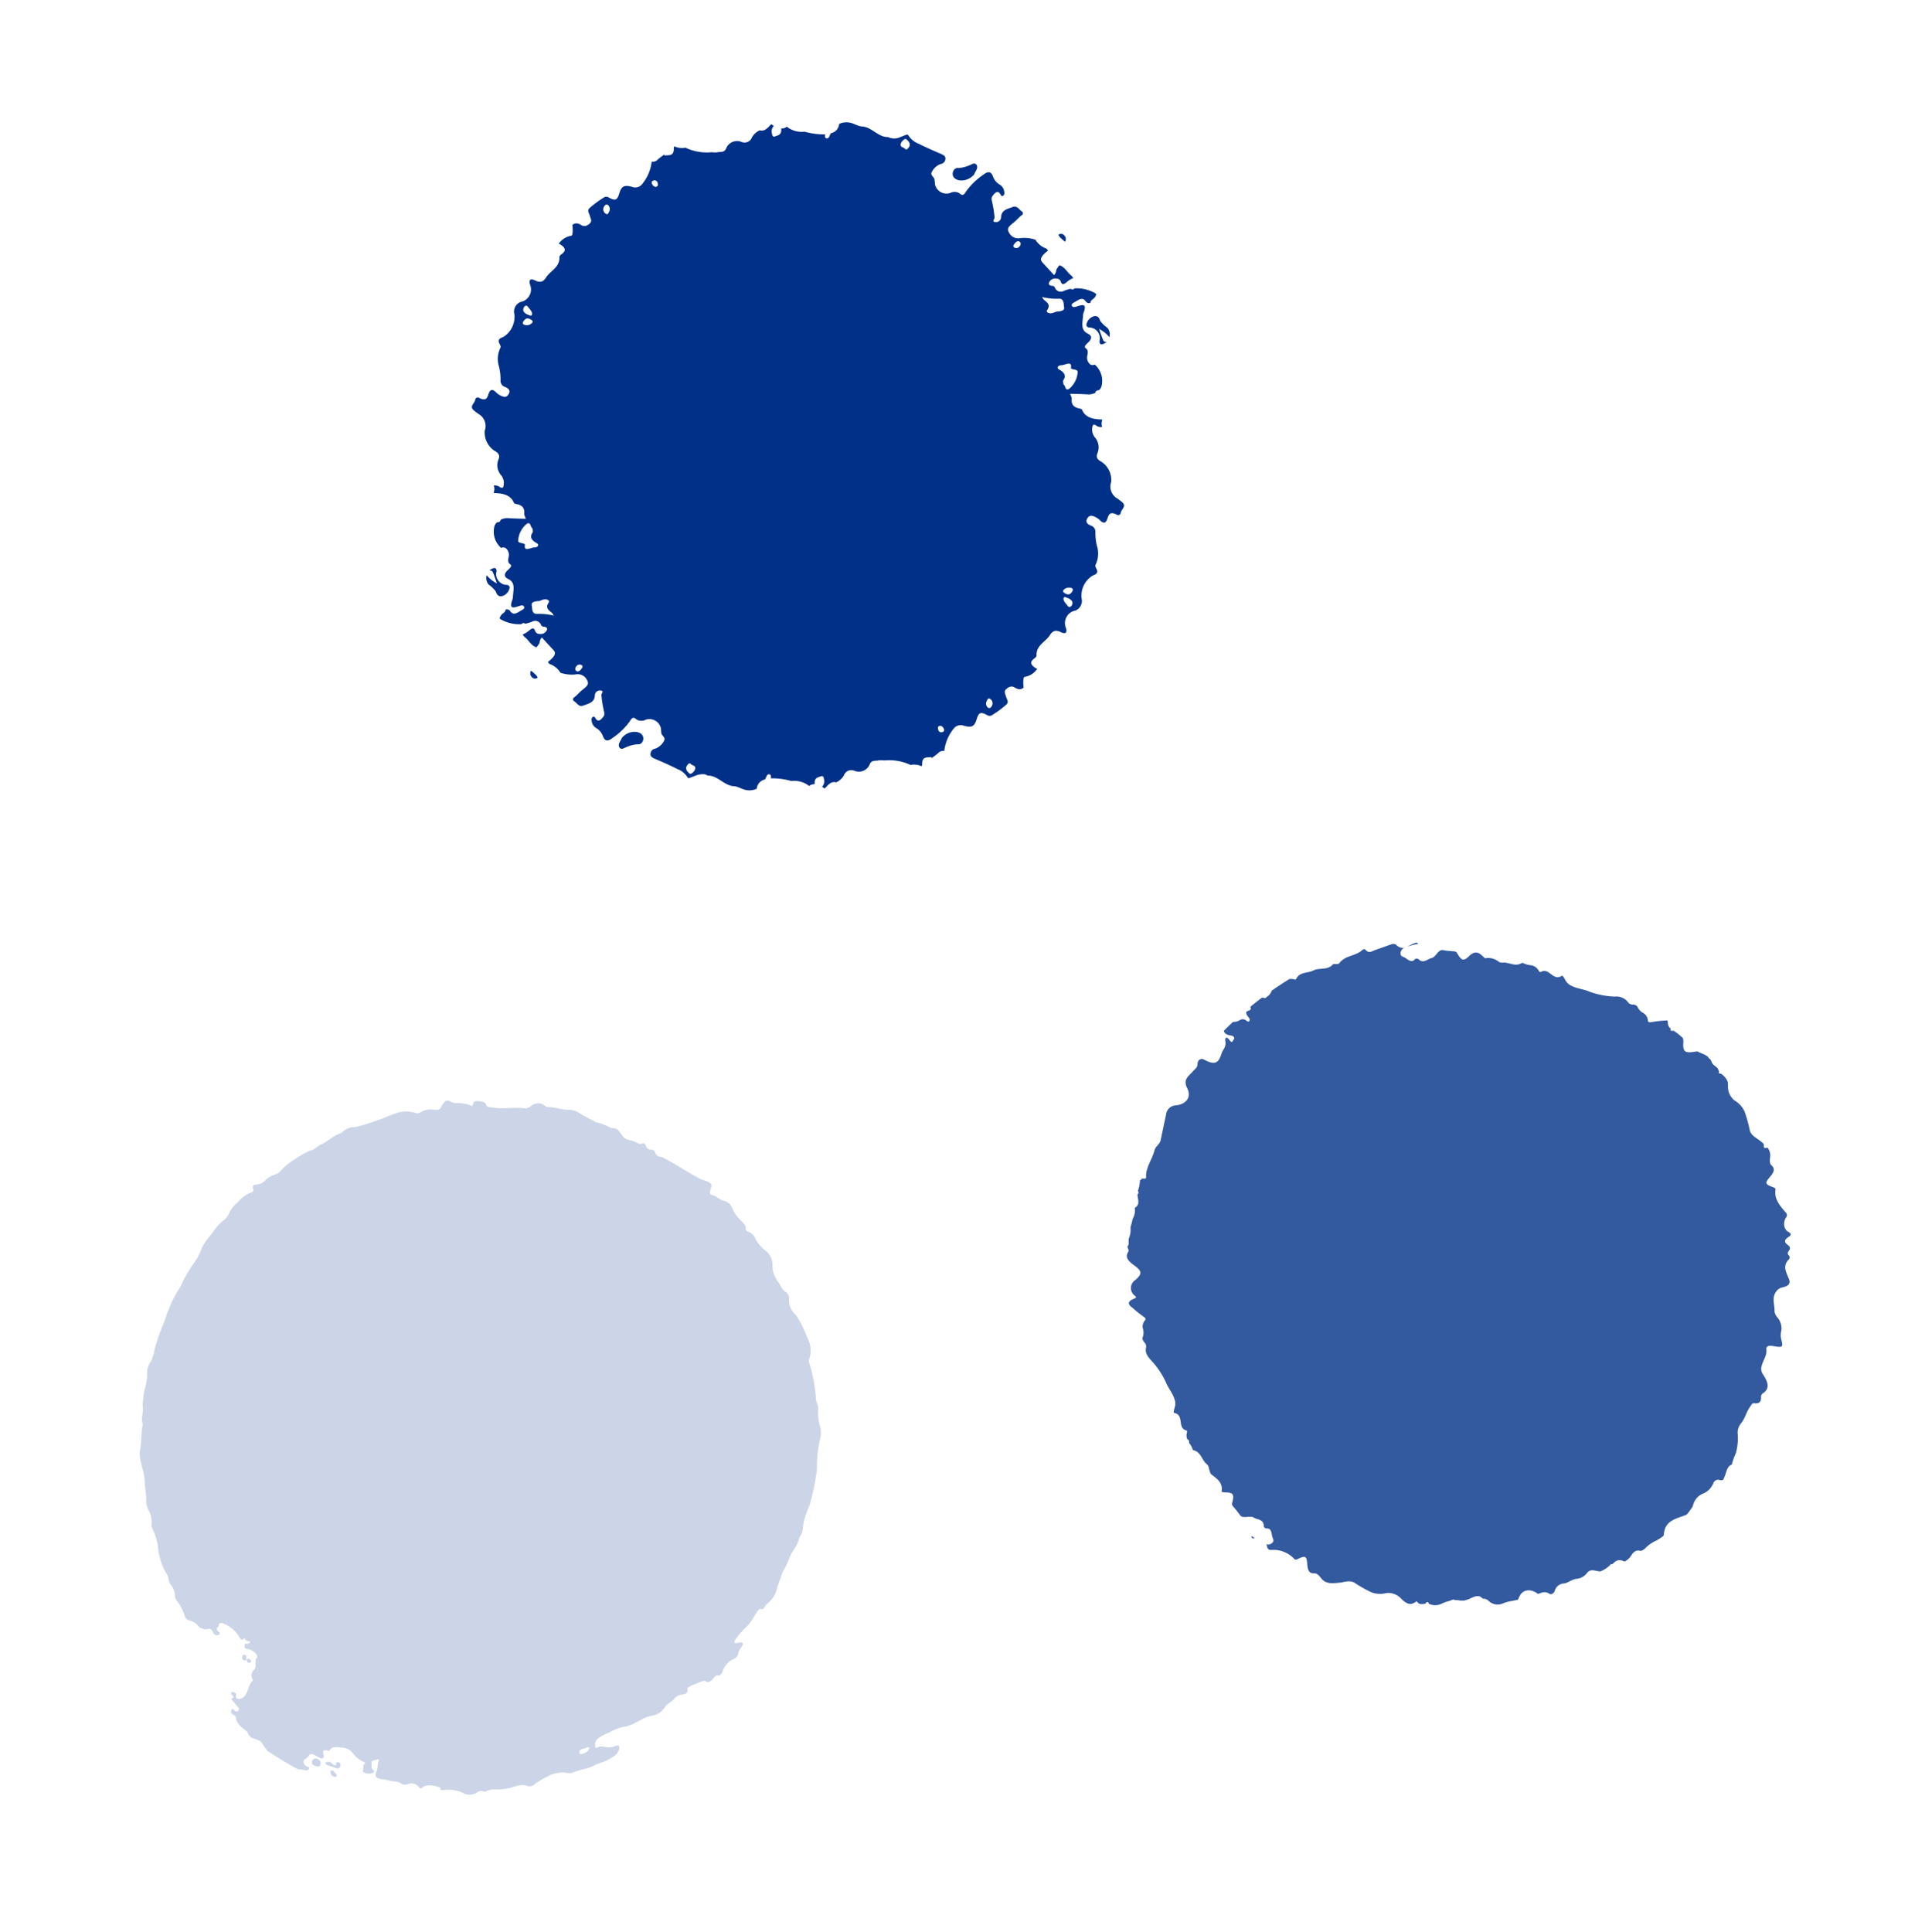
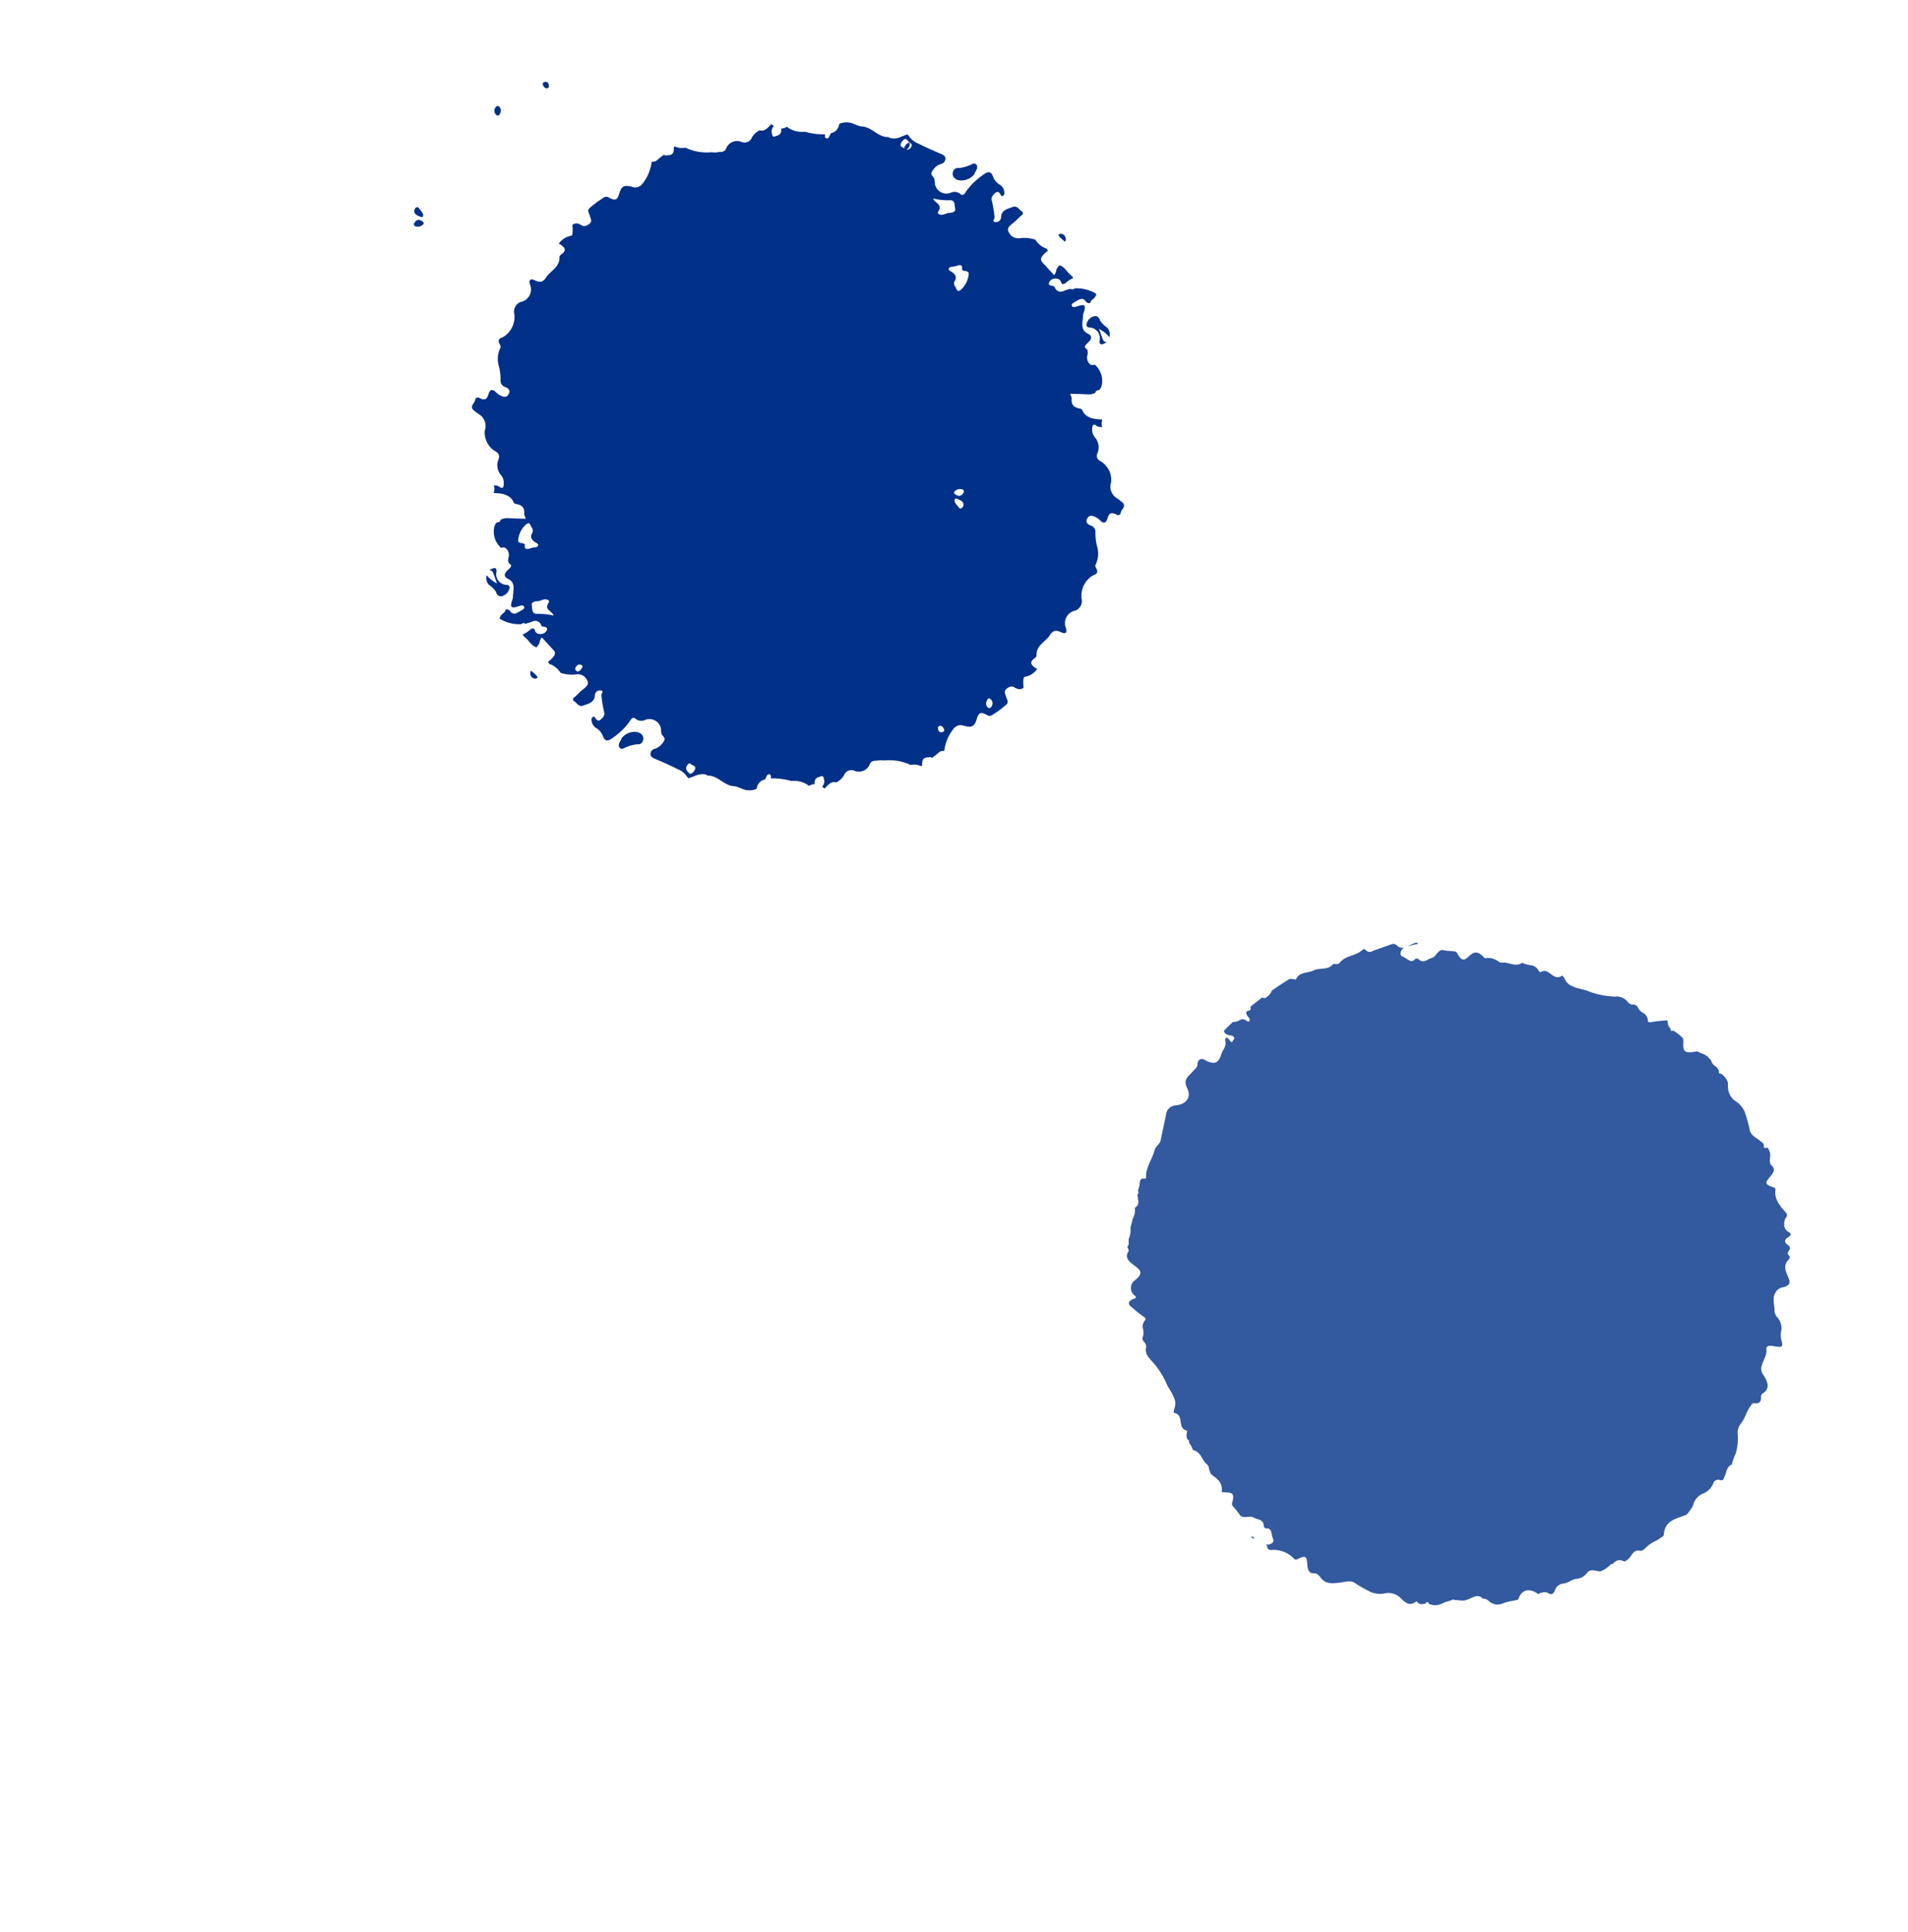
<svg xmlns="http://www.w3.org/2000/svg" width="142.359" height="144.145" viewBox="0 0 142.359 144.145">
  <g id="Group_2588" data-name="Group 2588" transform="translate(-3175.384 17637.5)">
    <g id="Group_2341" data-name="Group 2341" transform="translate(-19224.813 -8665.773) rotate(120)">
      <path id="Path_26408" data-name="Path 26408" d="M187.81,49.464c-.3-.08-.6-.161-.889-.252a1.011,1.011,0,0,0-.36-.368.406.406,0,0,1-.23-.448c.016-.115.006-.213-.1-.211s-.159.087-.2.2c-.08.239-.234.432-.387.268-.169-.175-.272-.124-.351,0-.35-.133-.7-.27-1.037-.416a.835.835,0,0,1-.042-.118c-.027-.17-.181-.144-.281-.206a.84.84,0,0,0-.486-.042c-.477-.224-.948-.458-1.409-.709a.954.954,0,0,1-.177-.39.073.073,0,0,0-.067-.043c-.613.058-.8-.536-1.208-.8s-.521-.9-1.084-1.02c-.179-.037-.156-.372-.386-.385-.722-.1-1.031-.812-1.712-1-.058-.017-.122-.108-.1-.158.151-.44-.182-.5-.383-.7l-.835-.712c-.129-.112-.288-.228-.232-.458.14-.639-.405-.751-.725-1.023-.127-.1-.238-.149-.171-.323a5.082,5.082,0,0,0,.805.78.457.457,0,0,0,.446.018c.2-.089.155-.243.145-.357-.041-.3.164-.725-.289-.805-.076-.012-.143-.144-.123-.229.118-.494-.321-.548-.553-.787-.235-.271-.851-.089-.959-.48-.092-.275-.229-.523-.346-.783a.268.268,0,0,1,.041-.246c.315-.538.26-.709-.291-.858-.525-.156-.613-.44-.467-.95.018-.065.042-.153.006-.191a1.225,1.225,0,0,1-.259-1,.507.507,0,0,0-.1-.278c-.271-.392-.161-.958-.687-1.245-.033-.017-.037-.069-.037-.106a1.945,1.945,0,0,0-.182-.627.84.84,0,0,1,.113-.684.116.116,0,0,0-.021-.145c-.632-.361.186-1.137-.542-1.5-.059-.034.085-.272.169-.405a.962.962,0,0,0,.124-.6c-.02-.464-.243-.908-.292-1.363a6.049,6.049,0,0,0-.637-1.846,1.059,1.059,0,0,1-.123-1.033.436.436,0,0,0-.027-.419.364.364,0,0,1,0-.416.974.974,0,0,0,.158-.608.7.7,0,0,1,.35-.559c.047-.028.028-.165-.026-.216a8.993,8.993,0,0,1-.681-.919.8.8,0,0,1-.06-.1,1.008,1.008,0,0,1,.107-.1.553.553,0,0,0,.3-.426c.145-.025.154-.074.055-.207-.016-.021-.016-.044-.03-.065a4.2,4.2,0,0,1,.131-.866.99.99,0,0,1,.243-.175c.68-.329.658-.537.144-1.156-.025-.033-.047-.069-.071-.1a3.343,3.343,0,0,0-.039-.409,1.452,1.452,0,0,1,0-.5.244.244,0,0,0,.063-.2.774.774,0,0,1,.131-.209c.148-.165.113-.414.179-.611a.994.994,0,0,0,.089-.14.369.369,0,0,1,.176-.119c.02,0-.016-.107-.034-.161a.611.611,0,0,1-.009-.08c.009-.027.017-.053.026-.081a1.157,1.157,0,0,1,.251-.575l.01-.011c.075-.057.156-.11.241-.161a1.323,1.323,0,0,0,.7-.952,1.891,1.891,0,0,1,.34-1.078,10.363,10.363,0,0,1,.936-.964c.389-.294.315-.735.378-1.154.018-.1.036-.2.054-.3a.621.621,0,0,1,.19-.145c.075-.031.049-.163-.058-.238-.009-.006-.018,0-.027-.01a.9.9,0,0,1,.474-.522c.211-.094.49-.192.528-.424.095-.454.5-.379.851-.314.49.087.606.036.522-.466-.023-.148-.08-.307.041-.374.666-.256.874-.867,1.1-1.521a.267.267,0,0,1,.318-.2c.363.031.846-.261.834-.666,0-.288.083-.352.34-.214.321.175.5.073.526-.245.022-.234.131-.325.315-.3.166.02.276,0,.321-.166a.216.216,0,0,1,.265-.153c.671.181.925-.323,1.24-.716.25-.336.507-.241.794.075a.713.713,0,0,0,.474.255c.618.094.94-.406,1.4-.644a.86.86,0,0,0,.262-.4,1.273,1.273,0,0,1,.656-.724,1.485,1.485,0,0,0,.643-.361c.4-.4.468-.385.714.31.116.314.28.436.45.307.365-.28.823-.2,1.227-.313a.72.72,0,0,0,.541-.44c.266-.512.606-1,1.239-.655a.327.327,0,0,0,.3-.042c.256-.161.47-.164.639.214.078.181.217.108.353.138.47.06.929-.1,1.386-.038a1.155,1.155,0,0,0,.789-.122A4.267,4.267,0,0,1,196,.633a4.792,4.792,0,0,0,.9-.166c.325.264.711.046,1.065.017.181-.018.3-.089.377.161a.381.381,0,0,0,.475.315,1.389,1.389,0,0,1,1.054.3,1.264,1.264,0,0,0,1.136.184,1.272,1.272,0,0,1,.133-.012c.037,0,.073.01.111.012.155.014.312.032.468.05a.959.959,0,0,1,.134.046c.631.5,1.139,1.176,2.111.706a.212.212,0,0,1,.124-.011c.119.05.236.106.351.167a1.623,1.623,0,0,0,.158.085,2.7,2.7,0,0,0,.977.462.581.581,0,0,1,.131.053c.027.016.053.034.081.048a.289.289,0,0,1,.107.126c.134.436.5.369.831.421a1.144,1.144,0,0,1,.438.18.489.489,0,0,1,.02.079c.025.429.308.539.617.612,0,.007,0,.017,0,.023a.115.115,0,0,0,.078.081,1.942,1.942,0,0,1,.845.421c.14.321.172.741.575.785a1.088,1.088,0,0,1,.767.447c.2.286.557.387.765.631a.744.744,0,0,0,.807.347c.218-.041.432.043.417.256-.014.374.218.516.435.7-.09.711.288,1.234,1.012,1.09a.947.947,0,0,1,.117,0c.1.113.2.227.3.335a2.751,2.751,0,0,0,.5.5.958.958,0,0,1,.368.99.563.563,0,0,0,.076.485c-.137.358.09.579.473.829a2.505,2.505,0,0,1,.337.3c.049.094.112.177.154.278a1.464,1.464,0,0,0,.175.355c-.034.044-.012.09.051.142a.524.524,0,0,0,.15.118,3.125,3.125,0,0,0,.475.419,1.086,1.086,0,0,1,.51.782.446.446,0,0,0,.017.07c-.065.059-.106.122-.043.181a.168.168,0,0,0,.155.036c.143.188.331.356.174.642-.011.018.087.064.138.09.427.217.377.6.276,1.011a1.324,1.324,0,0,0,.175,1.171,1.879,1.879,0,0,1,.521,1,10.014,10.014,0,0,1,.02,1.344c-.065.484.3.743.549,1.084.281.4.6.792.413,1.308-.083.216-.211.482-.074.672.255.389-.087.624-.379.825-.408.283-.453.4-.041.7.121.089.273.161.236.294a2.119,2.119,0,0,0,.294,1.856.267.267,0,0,1-.084.365.758.758,0,0,0-.112.142.459.459,0,0,0-.3-.325c-.2-.078-.281.06-.355.149-.182.24-.629.4-.365.775a.212.212,0,0,1-.075.249c-.434.266-.161.616-.166.948-.025.357.539.664.34,1.017a8.427,8.427,0,0,0-.31.8.271.271,0,0,1-.2.145c-.6.158-.685.318-.4.812a1.078,1.078,0,0,1,.106.282.754.754,0,0,0-.267.128c-.434.318-.408.791-.489,1.232a2.022,2.022,0,0,1-.355.381.509.509,0,0,0-.128.266c-.086.469-.563.792-.4,1.366.011.037-.022.075-.048.1a1.467,1.467,0,0,0-.264.457.192.192,0,0,0-.167.182.723.723,0,0,1-.031.1.77.77,0,0,1-.416.238.113.113,0,0,0-.087.117c.191.7-.936.672-.677,1.443.018.065-.252.132-.405.166a.965.965,0,0,0-.514.337c-.314.344-.469.814-.757,1.17a6.091,6.091,0,0,0-.856,1.756c-.124.368-.246.693-.643.818a.438.438,0,0,0-.277.315c-.052.151-.138.277-.3.291a.976.976,0,0,0-.541.319.706.706,0,0,1-.644.148c-.053-.014-.137.1-.133.171a9.011,9.011,0,0,1-.169,1.131c-.036.442-.243.542-.623.234-.172-.142-.216-.124-.244.065a.711.711,0,0,1-1.025.541c-.713-.25-.845-.086-.92.714-.051.392-.15.814-.624.791-.14-.009-.207.11-.285.211-.012.016-.026.026-.037.041a.319.319,0,0,0-.256.034,2.873,2.873,0,0,1-.3.167,1.666,1.666,0,0,0-.707.25c-.044.027-.095.053-.142.08a3.912,3.912,0,0,0-.574.159,1.327,1.327,0,0,0-.8.267s-.012,0-.018,0c-.4-.213-.615.094-.884.291-.026.018-.055.026-.081.042-.084-.044-.167,0-.248.111a2.623,2.623,0,0,0-.728.248.954.954,0,0,1-.1-.028.806.806,0,0,0-.122-.037.535.535,0,0,0-.106-.211.111.111,0,0,0-.112,0,1.637,1.637,0,0,1-.456.211l-.191.036c-.016,0-.031.011-.047.016-.45.086-.921.073-1.362.2-.317.09-.636-.144-.941,0l-1.787.583a.767.767,0,0,1-.977-.292c-.441-.606-1.1-.722-1.525-.092-.421.652-.867.34-1.282.272-.219-.036-.422-.167-.653-.037-.285.163-.544.009-.547-.266-.02-.993-.4-1.025-1.031-.892-.315.073-.627-.075-.968.229-.159.139-.378.124-.206-.241.1-.216.042-.252-.094-.24-.089.006-.2-.063-.266.076s.025.249.054.366c.046.188.079.388-.1.512m31.621-20.629c.144-.07.144-.161.017-.3,0,.1-.009.2-.017.3" transform="translate(-19136.732 -15080.272)" fill="#33599f" />
    </g>
    <g id="Group_2342" data-name="Group 2342" transform="translate(7486.479 -15229.501) rotate(120)">
-       <path id="Path_26410" data-name="Path 26410" d="M51.678,22.718c0-.062.042-.128.041-.194.007-.14-.011-.249-.131-.2-.085.115-.16.051-.2-.089a.161.161,0,0,1,.122-.227c.265-.087.32-.023.379.418.019.091.05.183.063.273a.471.471,0,0,1-.011.354.07.07,0,0,1-.094.011.478.478,0,0,1-.171-.345m.553,1.287c.111-.031.264-.011.265-.282,0-.211-.085-.409-.227-.41a.327.327,0,0,0-.313.351.3.3,0,0,0,.274.341M28.8.933a1.342,1.342,0,0,1-.142-.168c-.13-.188-.05-.284.235-.26a1.3,1.3,0,0,0,.485-.011.6.6,0,0,1,.655.115,1.555,1.555,0,0,0,1.1.218c.249-.043.432-.044.522.19.044.109.187.116.316.141.264.031.534.138.482.415-.019.088.116.186.208.261.206.172.418.333.63.487.1.072.26.166.332.11.358-.276.488.1.643.219a.665.665,0,0,0,.413.248c.311.038.6.273.905.3a1.516,1.516,0,0,1,1.021.447c.462.6,1.23.816,1.727,1.353a3.675,3.675,0,0,0,1.041.874,3.378,3.378,0,0,0,.785.488c.348.126.465-.026.661-.119.056-.027.031-.122-.047-.166a.713.713,0,0,1-.308-.45,1.3,1.3,0,0,0-.466-.663c-.23-.161-.111-.295.012-.336a.859.859,0,0,1,.724.054,5.954,5.954,0,0,1,.68.42,5.007,5.007,0,0,0,.619.49c.491.313.811.794,1.276,1.126a.913.913,0,0,1,.235.369,2.3,2.3,0,0,0,1.029,1.17,4.229,4.229,0,0,0,.5.295,1.542,1.542,0,0,0,.48.225.521.521,0,0,1,.317.377c.074.483.463.741.759,1.046a3.954,3.954,0,0,1,.626.834,1.335,1.335,0,0,0,.471.577.278.278,0,0,1,.141.223.445.445,0,0,0,.291.335,1,1,0,0,1,.563.929,2.7,2.7,0,0,0,.525,1.311c.082.143.206.229.012.253-.017,0-.021.054-.023.087.016.327.3,1.026.594,1.114.165.056.254.1.141.315a.694.694,0,0,0,.219.761.52.52,0,0,1,.23.489c-.036.367.261.649.29,1.019a.34.34,0,0,0,.032.072c.305.741.287.868-.246.945-.253.039-.456.223-.716.231-.058,0-.111.109-.061.138.153.086.32.385.444.28.143-.124.364-.123.422-.394.027-.123.1-.141.2-.081a.763.763,0,0,1,.3.561c.033.153-.086.174-.162.19-.14.03-.254.188-.413.11-.1-.049-.1.072-.089.168a2.025,2.025,0,0,1-.21,1.108,1.122,1.122,0,0,0,.118.834c.153.414.3.67.632.645.039,0,.054.058.066.111.081.352.221.348.394.151.089-.1.194-.172.3-.083s.079.265.079.415c.008.5.037.55.361.577a.586.586,0,0,1,.264.1c.168.116.384-.061.415-.321.012-.106-.087-.289.057-.3.113-.008.209.067.267.256a3.213,3.213,0,0,0,.163.416.168.168,0,0,0,.017.021c.007.256.019.511.019.768,0,.638-.027,1.268-.069,1.9A3.433,3.433,0,0,1,53,27.9c-.12.206-.029.476,0,.686a.614.614,0,0,1-.1.576.471.471,0,0,0-.109.262c-.064.469-.144.919-.482,1.125-.08.048-.079.191-.081.308,0,.317-.2.214-.283.242-.131.037-.033-.129-.03-.235.024-.181-.066-.2-.144-.223-.1-.03-.178.044-.217.193-.05.171-.136.332-.188.5-.051.151-.089.272-.2.151-.091-.1-.128.024-.161.137s-.086.165-.159.134-.088-.1-.092-.2c0-.115.047-.177.126-.193s.142-.031.161-.156a.244.244,0,0,0-.109-.251c-.328-.322-.768-.138-1.175-.1a.81.81,0,0,1-.354.008c-.048-.02-.141-.033-.157,0a.561.561,0,0,1-.676.291c-.336-.1-.586.342-.9.267-.2-.045-.367.538-.231.856.06.131.122.245-.045.358-.1.07-.2.112-.239-.021s-.136-.162-.273-.185c.033.183.147.34-.036.54.27.017.292.138.11.408a2.537,2.537,0,0,0-.243,1.526c.042.141.126.271.289.181.135-.078.36.186.421-.233.008-.117.11-.192.171-.131.079.087.222.153.124.386-.131.223-.27.4-.031.59a.791.791,0,0,1,.111.73,1.107,1.107,0,0,0-.023.694.553.553,0,0,1-.137.555,3.285,3.285,0,0,0-.645,1.008c-.063.12-.113.254-.224.309a1.411,1.411,0,0,0-.629.788c-.131.233-.388.334-.493.552a3.926,3.926,0,0,1-.7.965l-.409.407-.48.346a4.84,4.84,0,0,0-.785.871c-.073.089-.132.224-.228.253a1.789,1.789,0,0,0-.879.778,1.667,1.667,0,0,1-.593.522c-.42.249-.765.565-1.206.835-.645.418-1.064,1.17-1.773,1.412-.553.191-1.027.513-1.546.711-.081.031-.2.048-.236.1-.276.336-.766.346-1.083.616a2.8,2.8,0,0,1-.557.272c-.522.3-1.165.32-1.664.639a1.512,1.512,0,0,1-1.049.258,3.894,3.894,0,0,0-.94.229,15.767,15.767,0,0,1-1.689.335c-.475.037-.924.18-1.41.229a9.341,9.341,0,0,1-1.4.11,2.541,2.541,0,0,0-.718,0,10.093,10.093,0,0,1-1.822-.017,3.712,3.712,0,0,0-.935.014A3.594,3.594,0,0,1,22.27,50.2c-.31-.061-.618-.069-.93-.123a3.636,3.636,0,0,1-.612-.159,1.434,1.434,0,0,0-.771-.123,2.069,2.069,0,0,1-.952-.14,2.5,2.5,0,0,1-1.169-.507.2.2,0,0,0-.324.014c-.106.124-.247.148-.373-.029a.975.975,0,0,0-.717-.47,1.977,1.977,0,0,1-.66-.414.977.977,0,0,0-.459-.211,4.553,4.553,0,0,1-1.3-.509,4.806,4.806,0,0,1-1.119-.672c-.222-.241-.514-.256-.755-.431-.42-.323-.971-.434-1.384-.784a.459.459,0,0,0-.18-.122,1.369,1.369,0,0,1-.843-.652,6.792,6.792,0,0,0-.775-.753c-.26-.253-.543-.481-.823-.722a11.222,11.222,0,0,1-.977-.8,2.387,2.387,0,0,1-.585-1.1.4.4,0,0,0-.2-.285,1.428,1.428,0,0,1-.7-.814c-.116-.242-.246-.384-.475-.33a1.073,1.073,0,0,1-.3-.027c-.278-.018-.373-.115-.37-.41a.849.849,0,0,0-.159-.484,2.315,2.315,0,0,1-.334-.921c0-.1-.079-.175-.149-.138-.161.08-.3.041-.41-.188-.125-.254-.224-.519-.06-.686.12-.119.042-.229-.023-.378-.258-.777-.818-1.373-1.144-2.119a.735.735,0,0,0-.463-.443.787.787,0,0,1-.5-.929.29.29,0,0,0-.007-.137c-.3-.469-.341-1.044-.626-1.493a1.364,1.364,0,0,1-.187-.722A14.939,14.939,0,0,0,.41,29.444a4.549,4.549,0,0,1-.18-1.156.127.127,0,0,0,0-.037C-.036,27.9.162,27.588.3,27.3c.2-.383-.027-.717-.068-1.076-.018-.186.027-.429-.184-.544-.088-.051-.037-.183.01-.254a.465.465,0,0,0,.079-.552.283.283,0,0,1,.013-.31.491.491,0,0,0,.082-.607.652.652,0,0,1-.024-.223C.16,22.689.241,21.728.2,20.695c0-.24-.089-.437-.1-.638-.029-.262.012-.438.261-.456a1.63,1.63,0,0,0,.308-.081c.085-.027.168-.119.136-.212C.691,18.991.836,18.6.723,18.26a.881.881,0,0,1,.21-.834,2.7,2.7,0,0,0,.429-.945c.084-.251.1-.539.371-.65.117-.056.1-.239.085-.346a.835.835,0,0,1,.224-.691A2.864,2.864,0,0,0,2.4,13.709a1.375,1.375,0,0,1,.769-1.018,1.985,1.985,0,0,0,.769-.926c.148-.32.391-.568.377-.917a.585.585,0,0,1,.382-.466,1.408,1.408,0,0,0,.723-1.014A7.753,7.753,0,0,1,6.278,8.03c.074-.128.2-.237.274-.369A1.946,1.946,0,0,1,7.7,6.89c.1-.037.228-.039.295-.129a7.761,7.761,0,0,1,.724-.731A11.642,11.642,0,0,1,10,5.011c.242-.13.377-.4.614-.568a3.286,3.286,0,0,0,1.1-.783,1.876,1.876,0,0,1,.814-.472,9.076,9.076,0,0,0,2.06-.921,16.335,16.335,0,0,1,2.24-.771c.519-.165,1.108-.155,1.627-.335.394-.111.748-.4,1.183-.3.557-.228,1.136-.032,1.694-.128.248-.043.494-.057.742-.088a3.017,3.017,0,0,0,.78-.057c.317-.075.679-.116,1.02-.218a2.032,2.032,0,0,1,1.3.1c.19.055.5-.056.565.237.021.093.425.123.663.117a5.557,5.557,0,0,1,.775.052c.249.067.494.149.749.191a5.406,5.406,0,0,0,.691.111c.245.011.364-.058.183-.246M41.252,6.805c.172.183.333.382.525.235.092-.07.041-.186-.078-.28-.186-.147-.395-.283-.558-.187-.126.076.02.175.111.233m6.92,25.208-.008.007,0,0,.006-.008Zm4.317-9.966c-.006-.113-.066-.206-.134-.2-.171.026-.144.311-.234.414.012.119.051.183.1.165.131-.06.283-.1.27-.381M47.932,32.283c.007.119.092.126.166.124a.206.206,0,0,0,.225-.178c.037-.178-.076-.177-.155-.208l-.037.048c-.062.08-.208.029-.2.214m.323-.6c-.054-.056-.147-.051-.192.051-.07.166.02.228.109.282.093-.089.234-.173.084-.333" transform="translate(120 4827.667)" fill="#ccd5e7" />
-       <path id="Path_26407" data-name="Path 26407" d="M161.176,33.556a.311.311,0,0,1,.183.389.385.385,0,0,1-.386.3,4.308,4.308,0,0,1,.081-.432.677.677,0,0,1,.123-.259m.47-5.264c.187-.328-.137-.4-.4-.433-.234-.026-.336.142-.484.26a7.556,7.556,0,0,1-.848.676c-.1.063-.375-.036-.266.2a.379.379,0,0,0,.493.23c.517-.295.811.087,1.12.333s.072.526.072.793a.16.16,0,0,1-.242.116c-.26-.112-.54-.148-.791-.252-.561-.225-.689-.208-.891.216a.771.771,0,0,0,.144.8,2.692,2.692,0,0,1,.458,1.037,1.53,1.53,0,0,0-.162,1.044c-.026.056-.038.116-.069.172-.623-.253-.9-.228-.981.1-.125.4-.25.794-.378,1.2.268.073.378-.072.542-.052.091.011.2.012.291.032.1.395-.148.728-.21,1.091a.7.7,0,0,1-.1.284,1.753,1.753,0,0,0-.472-.261c-.313-.1-.4-.218-.229-.4a.346.346,0,0,0,.029-.422.5.5,0,0,0-.468-.32c-.23.008-.227.169-.147.333a.234.234,0,0,1-.047.279.469.469,0,0,0,.157.661,2.581,2.581,0,0,1,.394.375c-.033.141.066.187.171.229a2.83,2.83,0,0,1,.451,1.4.485.485,0,0,1-.03.23l-.174.011a.694.694,0,0,1-.276-.064c-.186-.075-.273-.061-.314-.011a.291.291,0,0,1-.093-.347c.18-.376-.094-.509-.409-.681-.131-.072-.279-.2-.382-.074s.018.247.163.376c.4.35.428.511-.047.623a1.27,1.27,0,0,0-.295.07c-.456.252-1.068.347-1.028.977.033.4-.172.507-.6.367-.2-.062-.408-.115-.423.072-.02.246-.2.3-.4.371a.658.658,0,0,0-.474.508.341.341,0,0,0,.154.313,1.6,1.6,0,0,1-1.01,1.2.665.665,0,0,1-.481.03c-.082-.126-.18-.2-.3-.136a1.083,1.083,0,0,1-.388-.421c-.193-.391-.4-.766-.624-1.174-.11.125-.177.249-.286.3-.323.154-.484.389-.31.866a.267.267,0,0,1,.01.2c-.354.447-.248.978.078,1.583a.316.316,0,0,1,.029.1.8.8,0,0,0-.476.261.8.8,0,0,1-.125-.305c-.035-.117.078-.227-.086-.367a.932.932,0,0,0-.719.568,1.126,1.126,0,0,1-.927.772c-.348.05-.423.262-.413.589a1.632,1.632,0,0,1-.939,1.372,1.018,1.018,0,0,0-.84.989,4.194,4.194,0,0,1-.062.491c-.1.441-.489.186-.73.285a.189.189,0,0,1-.274-.168c-.026-.658-.354-.512-.689-.459-.282.038-.381-.091-.311-.391a1.353,1.353,0,0,0,.052-.265c.006-.261.006-.6-.279-.651-.227-.045-.514.01-.447.468a.493.493,0,0,1-.194.524,3.989,3.989,0,0,0-1.008.763,1.907,1.907,0,0,1-1.143.494c-.1,0-.169.094-.224.19-.173.29-.351.234-.577.036a1.761,1.761,0,0,0-1.894.12.772.772,0,0,1-1.027.058.948.948,0,0,0-1.445,0c-.264.311-.46.279-.49-.146-.032-.469-.267-.561-.573-.586-.626-.013-1.182-.525-1.848-.1-.082.049-.223-.019-.326-.06-.385-.154-.5.086-.518.489a.274.274,0,0,0,.021.111,1.406,1.406,0,0,1-.995-.518c-.033-.048-.166,0-.248.037a2.837,2.837,0,0,0-.484.3c-.218-.086-.33-.234-.324-.577.007-.3-.194-.416-.423-.493-.258-.079-.345.132-.5.284-.137.132-.222.4-.5.3a7.655,7.655,0,0,1-1.182-.515.33.33,0,0,1-.206-.321c-.006-.552-.144-.647-.613-.542-.577.143-.785.037-.944-.576a.65.65,0,0,0-.508-.538,3.228,3.228,0,0,0-1.854.215.485.485,0,0,0-.361-.316c-.2-.066-.384-.159-.581-.233a.207.207,0,0,0,.072-.054c-.209-.268-.3-.647-.814-.329a.212.212,0,0,1-.149.03,1.328,1.328,0,0,0-.326-.756A3.7,3.7,0,0,0,120.8,42c-.1-.132-.151-.333-.271-.458-.157-.171-.209-.445-.54-.429a.874.874,0,0,1-1.028-.742.585.585,0,0,0-.687-.507,1.282,1.282,0,0,1-.744-.239c-.073-.327-.375-.41-.732-.493l-.092-.019c.006-.079.01-.157.013-.235a.636.636,0,0,0,.459-.072c.138-.123.352-.251.18-.392s-.322-.361-.656-.167a1,1,0,0,0-.088.062.638.638,0,0,0-.322-.3c-.016-.008,0-.064.008-.1a1.789,1.789,0,0,0-.354-1.232,5.246,5.246,0,0,0-.589-1.421c.115-.061.249-.112.2-.255s-.256-.1-.395-.085c-.035.006-.061,0-.1,0a.766.766,0,0,0-.877-.2c-.017,0-.027,0-.043.006a1.318,1.318,0,0,1-.441-.567c-.148-.348-.079-.735-.254-1.034-.291-.662.112-1.44-.274-2.048-.008-.011,0-.031,0-.049a1.045,1.045,0,0,0-.414-.709c-.159-.12-.316-.247-.466-.379.008-.038,0-.08.021-.116a1.575,1.575,0,0,0,.151-.984c-.03-.636-.111-1.268-.183-1.909,0-.147-.006-.293.186-.375a.406.406,0,0,1,.491.126,1.226,1.226,0,0,0,.811.276c.313.008.255-.3.406-.446a3.29,3.29,0,0,1,.295-.211.878.878,0,0,0,0-1.32.686.686,0,0,1-.321-.641c.087-.348-.214-.314-.413-.329a5.193,5.193,0,0,1-1.675-.485c-.414-.172-.514-.37-.252-.687a1.147,1.147,0,0,0,.278-.725.7.7,0,0,1,.276-.565c.079-.066.185-.144.3-.091.146.066.06.166.013.247-.187.327.137.4.4.432.235.026.336-.141.484-.26a7.554,7.554,0,0,1,.848-.676c.1-.063.375.036.266-.2a.379.379,0,0,0-.491-.23c-.518.295-.812-.086-1.121-.332s-.072-.527-.072-.793a.16.16,0,0,1,.242-.117c.26.112.54.149.791.252.561.227.689.208.891-.216a.773.773,0,0,0-.143-.8,2.651,2.651,0,0,1-.458-1.035,1.537,1.537,0,0,0,.161-1.044c.027-.057.038-.117.069-.172.623.251.9.227.981-.1.125-.4.252-.794.378-1.2-.268-.072-.378.073-.542.052-.091-.011-.2-.012-.291-.032-.1-.395.148-.728.21-1.091a.721.721,0,0,1,.1-.284,1.753,1.753,0,0,0,.472.261c.313.1.4.219.229.4a.346.346,0,0,0-.029.422.5.5,0,0,0,.468.318c.23-.007.227-.168.147-.333a.235.235,0,0,1,.047-.279.47.47,0,0,0-.157-.661,2.524,2.524,0,0,1-.394-.375c.033-.141-.066-.186-.171-.229a2.826,2.826,0,0,1-.451-1.4.506.506,0,0,1,.03-.231l.175-.011a.68.68,0,0,1,.276.066c.185.075.273.06.313.01a.292.292,0,0,1,.093.348c-.18.375.094.509.409.681.131.07.28.194.382.073s-.018-.247-.163-.376c-.4-.35-.428-.509.048-.623a1.239,1.239,0,0,0,.295-.07c.454-.252,1.066-.347,1.027-.976-.033-.406.172-.507.6-.369.2.062.408.115.423-.07.02-.246.2-.3.4-.372a.662.662,0,0,0,.475-.507.345.345,0,0,0-.155-.314,1.6,1.6,0,0,1,1.01-1.2.665.665,0,0,1,.481-.029c.082.126.18.2.3.135a1.086,1.086,0,0,1,.388.422c.193.39.4.766.624,1.174.11-.125.177-.25.286-.3.323-.153.484-.389.31-.866-.024-.067-.039-.166-.01-.2.355-.449.248-.978-.078-1.584a.31.31,0,0,1-.029-.1.818.818,0,0,0,.476-.261.8.8,0,0,1,.126.305c.033.117-.079.225.085.366a.933.933,0,0,0,.719-.567,1.129,1.129,0,0,1,.927-.773c.35-.05.423-.262.413-.589a1.634,1.634,0,0,1,.939-1.372,1.018,1.018,0,0,0,.84-.989,4.167,4.167,0,0,1,.062-.49c.1-.441.489-.187.73-.286a.189.189,0,0,1,.274.168c.026.66.354.512.689.459.282-.038.381.091.311.391a1.353,1.353,0,0,0-.052.265c0,.261-.006.6.279.652.227.045.515-.011.447-.469a.493.493,0,0,1,.194-.524,3.934,3.934,0,0,0,1.008-.763,1.914,1.914,0,0,1,1.143-.494c.1,0,.169-.094.224-.188.173-.29.351-.235.577-.037a1.76,1.76,0,0,0,1.894-.119.772.772,0,0,1,1.027-.06.948.948,0,0,0,1.445,0c.264-.313.46-.279.49.146.032.468.268.559.573.585.627.014,1.182.525,1.848.1.082-.049.223.018.326.058.385.154.5-.085.518-.489a.274.274,0,0,0-.021-.111,1.412,1.412,0,0,1,1,.519c.032.047.165,0,.247-.038a2.837,2.837,0,0,0,.484-.3c.218.086.33.234.324.579-.007.3.194.415.423.493.258.078.346-.134.5-.284.137-.134.222-.4.5-.3a7.636,7.636,0,0,1,1.182.514.333.333,0,0,1,.205.321c.006.552.144.647.613.542.577-.143.785-.036.944.576a.653.653,0,0,0,.508.539,3.238,3.238,0,0,0,1.854-.215.484.484,0,0,0,.361.315c.2.066.384.159.581.233a.224.224,0,0,0-.072.054c.209.27.3.648.812.329a.223.223,0,0,1,.15-.03,1.336,1.336,0,0,0,.326.757,3.734,3.734,0,0,0,.632,1.781c.1.131.151.332.271.458.157.169.209.444.54.428a.874.874,0,0,1,1.028.742.584.584,0,0,0,.687.507,1.282,1.282,0,0,1,.744.239c.073.327.376.41.732.493l.092.019c0,.079-.01.157-.012.235a.639.639,0,0,0-.46.072c-.138.123-.352.251-.179.392s.321.361.655.167a.7.7,0,0,0,.088-.062.638.638,0,0,0,.322.3c.015.008,0,.064-.008.1a1.794,1.794,0,0,0,.353,1.232,5.271,5.271,0,0,0,.59,1.421c-.115.062-.249.112-.2.255s.256.1.395.085c.035,0,.062,0,.1,0a.767.767,0,0,0,.877.2c.017-.006.027,0,.043-.007a1.318,1.318,0,0,1,.441.567c.148.348.079.735.254,1.035.291.662-.112,1.44.273,2.048.01.011,0,.031,0,.048-.024.241.227.548.415.71.157.12.315.246.465.378-.007.038,0,.08-.021.116a1.575,1.575,0,0,0-.151.984c.03.636.11,1.268.184,1.909,0,.147,0,.293-.187.375a.407.407,0,0,1-.491-.125,1.22,1.22,0,0,0-.811-.276c-.313-.008-.255.3-.4.445-.087.08-.2.141-.3.212a.876.876,0,0,0,0,1.319.686.686,0,0,1,.321.641c-.087.348.214.314.413.329a5.193,5.193,0,0,1,1.675.485c.414.172.514.37.252.687a1.156,1.156,0,0,0-.278.725.7.7,0,0,1-.276.565c-.079.067-.185.146-.3.092-.146-.066-.06-.167-.013-.247m-.621-7.834c-.054.147.142.175.326.179.281-.069.308-.309.34-.474.024-.126-.295-.214-.445-.193-.35.052-.156.324-.221.488m-47.734,9.078c.054-.147-.142-.175-.324-.179-.283.069-.309.309-.34.474-.025.126.293.215.444.193.35-.052.156-.323.221-.488m2.3-10.715a.283.283,0,0,0-.225-.3c-.159-.047-.3,0-.34.124s.05.234.224.28c.146.011.324.064.341-.1m2.839-4.893c-.092-.112-.247-.192-.318-.305-.131-.205-.336-.428-.5-.276-.2.165-.606.336-.366.681a4.519,4.519,0,0,1,.507,1.133.977.977,0,0,0,.1-.183c.073-.295.032-.669.557-.631.185.02.175-.237.025-.42m4.2-3.952a1.781,1.781,0,0,0-1.312.064c-.259.1-.042.347-.036.525,0,.029,0,.079-.018.086-.559.2.031.483.169.716.06.1.153.186.256.169s.11-.113.107-.21c0-.363.086-.666.537-.638.1.007.166-.1.268-.171-.014-.19.422-.369.027-.542m2.351,34.2c-.106-.068-.209.032-.3.13a.227.227,0,0,0,.051.32c.1.1.206.05.284-.078.087-.144.083-.3-.035-.372m3.54,2.14c-.187,0-.4.011-.506.279-.058.156.054.233.174.241a.394.394,0,0,0,.444-.277c.033-.141.006-.246-.112-.243m7.516-43.754c-.029-.282-.2-.316-.384-.329-.125-.012-.247.056-.187.221a.541.541,0,0,0,.428.4c.147.008.147-.155.143-.292m.511-.822c-.234.02-.336.177-.314.468.021.128.013.373.149.34.23-.055.285-.378.382-.6.057-.134-.1-.214-.217-.2m1.533,46.055c-.021-.128-.013-.375-.149-.341-.23.055-.285.378-.382.6-.057.135.1.214.217.2.234-.019.338-.177.314-.466m.768-.247a.54.54,0,0,0-.428-.4c-.147-.01-.147.154-.142.292.027.28.2.315.383.328.126.012.248-.056.187-.221M146.3,3.4c.06-.157-.054-.234-.174-.241a.4.4,0,0,0-.444.276c-.033.141-.006.246.112.243.187,0,.4-.011.506-.278m3.284,1.968c-.1-.1-.206-.05-.284.078-.086.144-.083.3.036.372s.208-.031.3-.13a.227.227,0,0,0-.051-.32m3.3,33.256c-.06-.1-.153-.185-.256-.168s-.109.113-.107.21c0,.363-.086.664-.536.638-.1-.008-.167.1-.27.171.014.188-.422.369-.027.542A1.787,1.787,0,0,0,153,39.955c.259-.1.042-.347.037-.525,0-.03,0-.08.017-.087.559-.2-.031-.483-.169-.716m4.191-2.661a4.469,4.469,0,0,1-.507-1.132.942.942,0,0,0-.1.181c-.073.295-.032.669-.556.631-.186-.02-.177.239-.026.42.092.112.247.192.32.305.13.205.335.429.5.276.2-.165.6-.335.365-.681m2.22-4.615c.047-.136-.05-.234-.224-.279-.146-.012-.324-.066-.341.1a.282.282,0,0,0,.225.3c.159.047.3,0,.34-.124m-2.833,9.325a.76.76,0,0,0,.533-.483,2.206,2.206,0,0,1,.179-.715c.186-.2.246-.4.042-.6a.8.8,0,0,0-.667-.186c-.2.024-.289.136-.214.323a.8.8,0,0,1-.476,1.165c-.314.153-.152.344.155.488.017.008.038,0,.055.011a.208.208,0,0,1-.042-.272c.157-.219.346-.422.582-.7a2.4,2.4,0,0,1-.14.955c0,.007-.007.006-.008.012m-43.2-24.5a4.353,4.353,0,0,0,.081-.431.384.384,0,0,0-.386.3.309.309,0,0,0,.183.388.677.677,0,0,0,.123-.259M162.3,25.194a2.539,2.539,0,0,1-.546-.576.352.352,0,0,0-.391-.219.464.464,0,0,0-.376.246c-.206.472.32,1.153.969,1.227.2-.052.525.06.681-.2.109-.253-.187-.335-.336-.476m-49.356.4a.466.466,0,0,0,.376-.247c.206-.472-.32-1.153-.969-1.227-.2.054-.525-.06-.681.2-.109.253.187.336.336.477a2.51,2.51,0,0,1,.546.575.353.353,0,0,0,.391.221m4.907-16.279a.765.765,0,0,0-.533.483,2.221,2.221,0,0,1-.179.716c-.186.2-.246.4-.042.6a.794.794,0,0,0,.667.187c.2-.024.289-.136.214-.323a.8.8,0,0,1,.476-1.165c.314-.154.151-.345-.155-.489-.017-.008-.037,0-.055-.011a.208.208,0,0,1,.042.272c-.157.219-.346.423-.582.7a2.406,2.406,0,0,1,.14-.955c0-.007.007-.006.008-.012" transform="translate(-67.295 4843.942)" fill="#003087" />
+       <path id="Path_26407" data-name="Path 26407" d="M161.176,33.556a.311.311,0,0,1,.183.389.385.385,0,0,1-.386.3,4.308,4.308,0,0,1,.081-.432.677.677,0,0,1,.123-.259m.47-5.264c.187-.328-.137-.4-.4-.433-.234-.026-.336.142-.484.26a7.556,7.556,0,0,1-.848.676c-.1.063-.375-.036-.266.2a.379.379,0,0,0,.493.23c.517-.295.811.087,1.12.333s.072.526.072.793a.16.16,0,0,1-.242.116c-.26-.112-.54-.148-.791-.252-.561-.225-.689-.208-.891.216a.771.771,0,0,0,.144.8,2.692,2.692,0,0,1,.458,1.037,1.53,1.53,0,0,0-.162,1.044c-.026.056-.038.116-.069.172-.623-.253-.9-.228-.981.1-.125.4-.25.794-.378,1.2.268.073.378-.072.542-.052.091.011.2.012.291.032.1.395-.148.728-.21,1.091a.7.7,0,0,1-.1.284,1.753,1.753,0,0,0-.472-.261c-.313-.1-.4-.218-.229-.4a.346.346,0,0,0,.029-.422.5.5,0,0,0-.468-.32c-.23.008-.227.169-.147.333a.234.234,0,0,1-.047.279.469.469,0,0,0,.157.661,2.581,2.581,0,0,1,.394.375c-.033.141.066.187.171.229a2.83,2.83,0,0,1,.451,1.4.485.485,0,0,1-.03.23l-.174.011a.694.694,0,0,1-.276-.064c-.186-.075-.273-.061-.314-.011a.291.291,0,0,1-.093-.347c.18-.376-.094-.509-.409-.681-.131-.072-.279-.2-.382-.074s.018.247.163.376c.4.35.428.511-.047.623a1.27,1.27,0,0,0-.295.07c-.456.252-1.068.347-1.028.977.033.4-.172.507-.6.367-.2-.062-.408-.115-.423.072-.02.246-.2.3-.4.371a.658.658,0,0,0-.474.508.341.341,0,0,0,.154.313,1.6,1.6,0,0,1-1.01,1.2.665.665,0,0,1-.481.03c-.082-.126-.18-.2-.3-.136a1.083,1.083,0,0,1-.388-.421c-.193-.391-.4-.766-.624-1.174-.11.125-.177.249-.286.3-.323.154-.484.389-.31.866a.267.267,0,0,1,.01.2c-.354.447-.248.978.078,1.583a.316.316,0,0,1,.029.1.8.8,0,0,0-.476.261.8.8,0,0,1-.125-.305c-.035-.117.078-.227-.086-.367a.932.932,0,0,0-.719.568,1.126,1.126,0,0,1-.927.772c-.348.05-.423.262-.413.589a1.632,1.632,0,0,1-.939,1.372,1.018,1.018,0,0,0-.84.989,4.194,4.194,0,0,1-.062.491c-.1.441-.489.186-.73.285a.189.189,0,0,1-.274-.168c-.026-.658-.354-.512-.689-.459-.282.038-.381-.091-.311-.391a1.353,1.353,0,0,0,.052-.265c.006-.261.006-.6-.279-.651-.227-.045-.514.01-.447.468a.493.493,0,0,1-.194.524,3.989,3.989,0,0,0-1.008.763,1.907,1.907,0,0,1-1.143.494c-.1,0-.169.094-.224.19-.173.29-.351.234-.577.036a1.761,1.761,0,0,0-1.894.12.772.772,0,0,1-1.027.058.948.948,0,0,0-1.445,0c-.264.311-.46.279-.49-.146-.032-.469-.267-.561-.573-.586-.626-.013-1.182-.525-1.848-.1-.082.049-.223-.019-.326-.06-.385-.154-.5.086-.518.489a.274.274,0,0,0,.021.111,1.406,1.406,0,0,1-.995-.518c-.033-.048-.166,0-.248.037a2.837,2.837,0,0,0-.484.3c-.218-.086-.33-.234-.324-.577.007-.3-.194-.416-.423-.493-.258-.079-.345.132-.5.284-.137.132-.222.4-.5.3a7.655,7.655,0,0,1-1.182-.515.33.33,0,0,1-.206-.321c-.006-.552-.144-.647-.613-.542-.577.143-.785.037-.944-.576a.65.65,0,0,0-.508-.538,3.228,3.228,0,0,0-1.854.215.485.485,0,0,0-.361-.316c-.2-.066-.384-.159-.581-.233a.207.207,0,0,0,.072-.054c-.209-.268-.3-.647-.814-.329a.212.212,0,0,1-.149.03,1.328,1.328,0,0,0-.326-.756A3.7,3.7,0,0,0,120.8,42c-.1-.132-.151-.333-.271-.458-.157-.171-.209-.445-.54-.429a.874.874,0,0,1-1.028-.742.585.585,0,0,0-.687-.507,1.282,1.282,0,0,1-.744-.239c-.073-.327-.375-.41-.732-.493l-.092-.019c.006-.079.01-.157.013-.235a.636.636,0,0,0,.459-.072c.138-.123.352-.251.18-.392s-.322-.361-.656-.167a1,1,0,0,0-.088.062.638.638,0,0,0-.322-.3c-.016-.008,0-.064.008-.1a1.789,1.789,0,0,0-.354-1.232,5.246,5.246,0,0,0-.589-1.421c.115-.061.249-.112.2-.255s-.256-.1-.395-.085c-.035.006-.061,0-.1,0a.766.766,0,0,0-.877-.2c-.017,0-.027,0-.043.006a1.318,1.318,0,0,1-.441-.567c-.148-.348-.079-.735-.254-1.034-.291-.662.112-1.44-.274-2.048-.008-.011,0-.031,0-.049a1.045,1.045,0,0,0-.414-.709c-.159-.12-.316-.247-.466-.379.008-.038,0-.08.021-.116a1.575,1.575,0,0,0,.151-.984c-.03-.636-.111-1.268-.183-1.909,0-.147-.006-.293.186-.375a.406.406,0,0,1,.491.126,1.226,1.226,0,0,0,.811.276c.313.008.255-.3.406-.446a3.29,3.29,0,0,1,.295-.211.878.878,0,0,0,0-1.32.686.686,0,0,1-.321-.641c.087-.348-.214-.314-.413-.329a5.193,5.193,0,0,1-1.675-.485c-.414-.172-.514-.37-.252-.687a1.147,1.147,0,0,0,.278-.725.7.7,0,0,1,.276-.565c.079-.066.185-.144.3-.091.146.066.06.166.013.247-.187.327.137.4.4.432.235.026.336-.141.484-.26a7.554,7.554,0,0,1,.848-.676c.1-.063.375.036.266-.2a.379.379,0,0,0-.491-.23c-.518.295-.812-.086-1.121-.332s-.072-.527-.072-.793a.16.16,0,0,1,.242-.117c.26.112.54.149.791.252.561.227.689.208.891-.216a.773.773,0,0,0-.143-.8,2.651,2.651,0,0,1-.458-1.035,1.537,1.537,0,0,0,.161-1.044c.027-.057.038-.117.069-.172.623.251.9.227.981-.1.125-.4.252-.794.378-1.2-.268-.072-.378.073-.542.052-.091-.011-.2-.012-.291-.032-.1-.395.148-.728.21-1.091a.721.721,0,0,1,.1-.284,1.753,1.753,0,0,0,.472.261c.313.1.4.219.229.4a.346.346,0,0,0-.029.422.5.5,0,0,0,.468.318c.23-.007.227-.168.147-.333a.235.235,0,0,1,.047-.279.47.47,0,0,0-.157-.661,2.524,2.524,0,0,1-.394-.375c.033-.141-.066-.186-.171-.229a2.826,2.826,0,0,1-.451-1.4.506.506,0,0,1,.03-.231l.175-.011a.68.68,0,0,1,.276.066c.185.075.273.06.313.01a.292.292,0,0,1,.093.348c-.18.375.094.509.409.681.131.07.28.194.382.073s-.018-.247-.163-.376c-.4-.35-.428-.509.048-.623a1.239,1.239,0,0,0,.295-.07c.454-.252,1.066-.347,1.027-.976-.033-.406.172-.507.6-.369.2.062.408.115.423-.07.02-.246.2-.3.4-.372a.662.662,0,0,0,.475-.507.345.345,0,0,0-.155-.314,1.6,1.6,0,0,1,1.01-1.2.665.665,0,0,1,.481-.029c.082.126.18.2.3.135a1.086,1.086,0,0,1,.388.422c.193.39.4.766.624,1.174.11-.125.177-.25.286-.3.323-.153.484-.389.31-.866-.024-.067-.039-.166-.01-.2.355-.449.248-.978-.078-1.584a.31.31,0,0,1-.029-.1.818.818,0,0,0,.476-.261.8.8,0,0,1,.126.305c.033.117-.079.225.085.366a.933.933,0,0,0,.719-.567,1.129,1.129,0,0,1,.927-.773c.35-.05.423-.262.413-.589a1.634,1.634,0,0,1,.939-1.372,1.018,1.018,0,0,0,.84-.989,4.167,4.167,0,0,1,.062-.49c.1-.441.489-.187.73-.286a.189.189,0,0,1,.274.168c.026.66.354.512.689.459.282-.038.381.091.311.391a1.353,1.353,0,0,0-.052.265c0,.261-.006.6.279.652.227.045.515-.011.447-.469a.493.493,0,0,1,.194-.524,3.934,3.934,0,0,0,1.008-.763,1.914,1.914,0,0,1,1.143-.494c.1,0,.169-.094.224-.188.173-.29.351-.235.577-.037a1.76,1.76,0,0,0,1.894-.119.772.772,0,0,1,1.027-.06.948.948,0,0,0,1.445,0c.264-.313.46-.279.49.146.032.468.268.559.573.585.627.014,1.182.525,1.848.1.082-.049.223.018.326.058.385.154.5-.085.518-.489a.274.274,0,0,0-.021-.111,1.412,1.412,0,0,1,1,.519c.032.047.165,0,.247-.038a2.837,2.837,0,0,0,.484-.3c.218.086.33.234.324.579-.007.3.194.415.423.493.258.078.346-.134.5-.284.137-.134.222-.4.5-.3a7.636,7.636,0,0,1,1.182.514.333.333,0,0,1,.205.321c.006.552.144.647.613.542.577-.143.785-.036.944.576a.653.653,0,0,0,.508.539,3.238,3.238,0,0,0,1.854-.215.484.484,0,0,0,.361.315c.2.066.384.159.581.233a.224.224,0,0,0-.072.054c.209.27.3.648.812.329a.223.223,0,0,1,.15-.03,1.336,1.336,0,0,0,.326.757,3.734,3.734,0,0,0,.632,1.781c.1.131.151.332.271.458.157.169.209.444.54.428a.874.874,0,0,1,1.028.742.584.584,0,0,0,.687.507,1.282,1.282,0,0,1,.744.239c.073.327.376.41.732.493l.092.019c0,.079-.01.157-.012.235a.639.639,0,0,0-.46.072c-.138.123-.352.251-.179.392s.321.361.655.167a.7.7,0,0,0,.088-.062.638.638,0,0,0,.322.3c.015.008,0,.064-.008.1a1.794,1.794,0,0,0,.353,1.232,5.271,5.271,0,0,0,.59,1.421c-.115.062-.249.112-.2.255s.256.1.395.085c.035,0,.062,0,.1,0a.767.767,0,0,0,.877.2c.017-.006.027,0,.043-.007a1.318,1.318,0,0,1,.441.567c.148.348.079.735.254,1.035.291.662-.112,1.44.273,2.048.01.011,0,.031,0,.048-.024.241.227.548.415.71.157.12.315.246.465.378-.007.038,0,.08-.021.116a1.575,1.575,0,0,0-.151.984c.03.636.11,1.268.184,1.909,0,.147,0,.293-.187.375a.407.407,0,0,1-.491-.125,1.22,1.22,0,0,0-.811-.276c-.313-.008-.255.3-.4.445-.087.08-.2.141-.3.212a.876.876,0,0,0,0,1.319.686.686,0,0,1,.321.641c-.087.348.214.314.413.329a5.193,5.193,0,0,1,1.675.485c.414.172.514.37.252.687a1.156,1.156,0,0,0-.278.725.7.7,0,0,1-.276.565c-.079.067-.185.146-.3.092-.146-.066-.06-.167-.013-.247m-.621-7.834c-.054.147.142.175.326.179.281-.069.308-.309.34-.474.024-.126-.295-.214-.445-.193-.35.052-.156.324-.221.488m-47.734,9.078c.054-.147-.142-.175-.324-.179-.283.069-.309.309-.34.474-.025.126.293.215.444.193.35-.052.156-.323.221-.488a.283.283,0,0,0-.225-.3c-.159-.047-.3,0-.34.124s.05.234.224.28c.146.011.324.064.341-.1m2.839-4.893c-.092-.112-.247-.192-.318-.305-.131-.205-.336-.428-.5-.276-.2.165-.606.336-.366.681a4.519,4.519,0,0,1,.507,1.133.977.977,0,0,0,.1-.183c.073-.295.032-.669.557-.631.185.02.175-.237.025-.42m4.2-3.952a1.781,1.781,0,0,0-1.312.064c-.259.1-.042.347-.036.525,0,.029,0,.079-.018.086-.559.2.031.483.169.716.06.1.153.186.256.169s.11-.113.107-.21c0-.363.086-.666.537-.638.1.007.166-.1.268-.171-.014-.19.422-.369.027-.542m2.351,34.2c-.106-.068-.209.032-.3.13a.227.227,0,0,0,.051.32c.1.1.206.05.284-.078.087-.144.083-.3-.035-.372m3.54,2.14c-.187,0-.4.011-.506.279-.058.156.054.233.174.241a.394.394,0,0,0,.444-.277c.033-.141.006-.246-.112-.243m7.516-43.754c-.029-.282-.2-.316-.384-.329-.125-.012-.247.056-.187.221a.541.541,0,0,0,.428.4c.147.008.147-.155.143-.292m.511-.822c-.234.02-.336.177-.314.468.021.128.013.373.149.34.23-.055.285-.378.382-.6.057-.134-.1-.214-.217-.2m1.533,46.055c-.021-.128-.013-.375-.149-.341-.23.055-.285.378-.382.6-.057.135.1.214.217.2.234-.019.338-.177.314-.466m.768-.247a.54.54,0,0,0-.428-.4c-.147-.01-.147.154-.142.292.027.28.2.315.383.328.126.012.248-.056.187-.221M146.3,3.4c.06-.157-.054-.234-.174-.241a.4.4,0,0,0-.444.276c-.033.141-.006.246.112.243.187,0,.4-.011.506-.278m3.284,1.968c-.1-.1-.206-.05-.284.078-.086.144-.083.3.036.372s.208-.031.3-.13a.227.227,0,0,0-.051-.32m3.3,33.256c-.06-.1-.153-.185-.256-.168s-.109.113-.107.21c0,.363-.086.664-.536.638-.1-.008-.167.1-.27.171.014.188-.422.369-.027.542A1.787,1.787,0,0,0,153,39.955c.259-.1.042-.347.037-.525,0-.03,0-.08.017-.087.559-.2-.031-.483-.169-.716m4.191-2.661a4.469,4.469,0,0,1-.507-1.132.942.942,0,0,0-.1.181c-.073.295-.032.669-.556.631-.186-.02-.177.239-.026.42.092.112.247.192.32.305.13.205.335.429.5.276.2-.165.6-.335.365-.681m2.22-4.615c.047-.136-.05-.234-.224-.279-.146-.012-.324-.066-.341.1a.282.282,0,0,0,.225.3c.159.047.3,0,.34-.124m-2.833,9.325a.76.76,0,0,0,.533-.483,2.206,2.206,0,0,1,.179-.715c.186-.2.246-.4.042-.6a.8.8,0,0,0-.667-.186c-.2.024-.289.136-.214.323a.8.8,0,0,1-.476,1.165c-.314.153-.152.344.155.488.017.008.038,0,.055.011a.208.208,0,0,1-.042-.272c.157-.219.346-.422.582-.7a2.4,2.4,0,0,1-.14.955c0,.007-.007.006-.008.012m-43.2-24.5a4.353,4.353,0,0,0,.081-.431.384.384,0,0,0-.386.3.309.309,0,0,0,.183.388.677.677,0,0,0,.123-.259M162.3,25.194a2.539,2.539,0,0,1-.546-.576.352.352,0,0,0-.391-.219.464.464,0,0,0-.376.246c-.206.472.32,1.153.969,1.227.2-.052.525.06.681-.2.109-.253-.187-.335-.336-.476m-49.356.4a.466.466,0,0,0,.376-.247c.206-.472-.32-1.153-.969-1.227-.2.054-.525-.06-.681.2-.109.253.187.336.336.477a2.51,2.51,0,0,1,.546.575.353.353,0,0,0,.391.221m4.907-16.279a.765.765,0,0,0-.533.483,2.221,2.221,0,0,1-.179.716c-.186.2-.246.4-.042.6a.794.794,0,0,0,.667.187c.2-.024.289-.136.214-.323a.8.8,0,0,1,.476-1.165c.314-.154.151-.345-.155-.489-.017-.008-.037,0-.055-.011a.208.208,0,0,1,.042.272c-.157.219-.346.423-.582.7a2.406,2.406,0,0,1,.14-.955c0-.007.007-.006.008-.012" transform="translate(-67.295 4843.942)" fill="#003087" />
    </g>
  </g>
</svg>